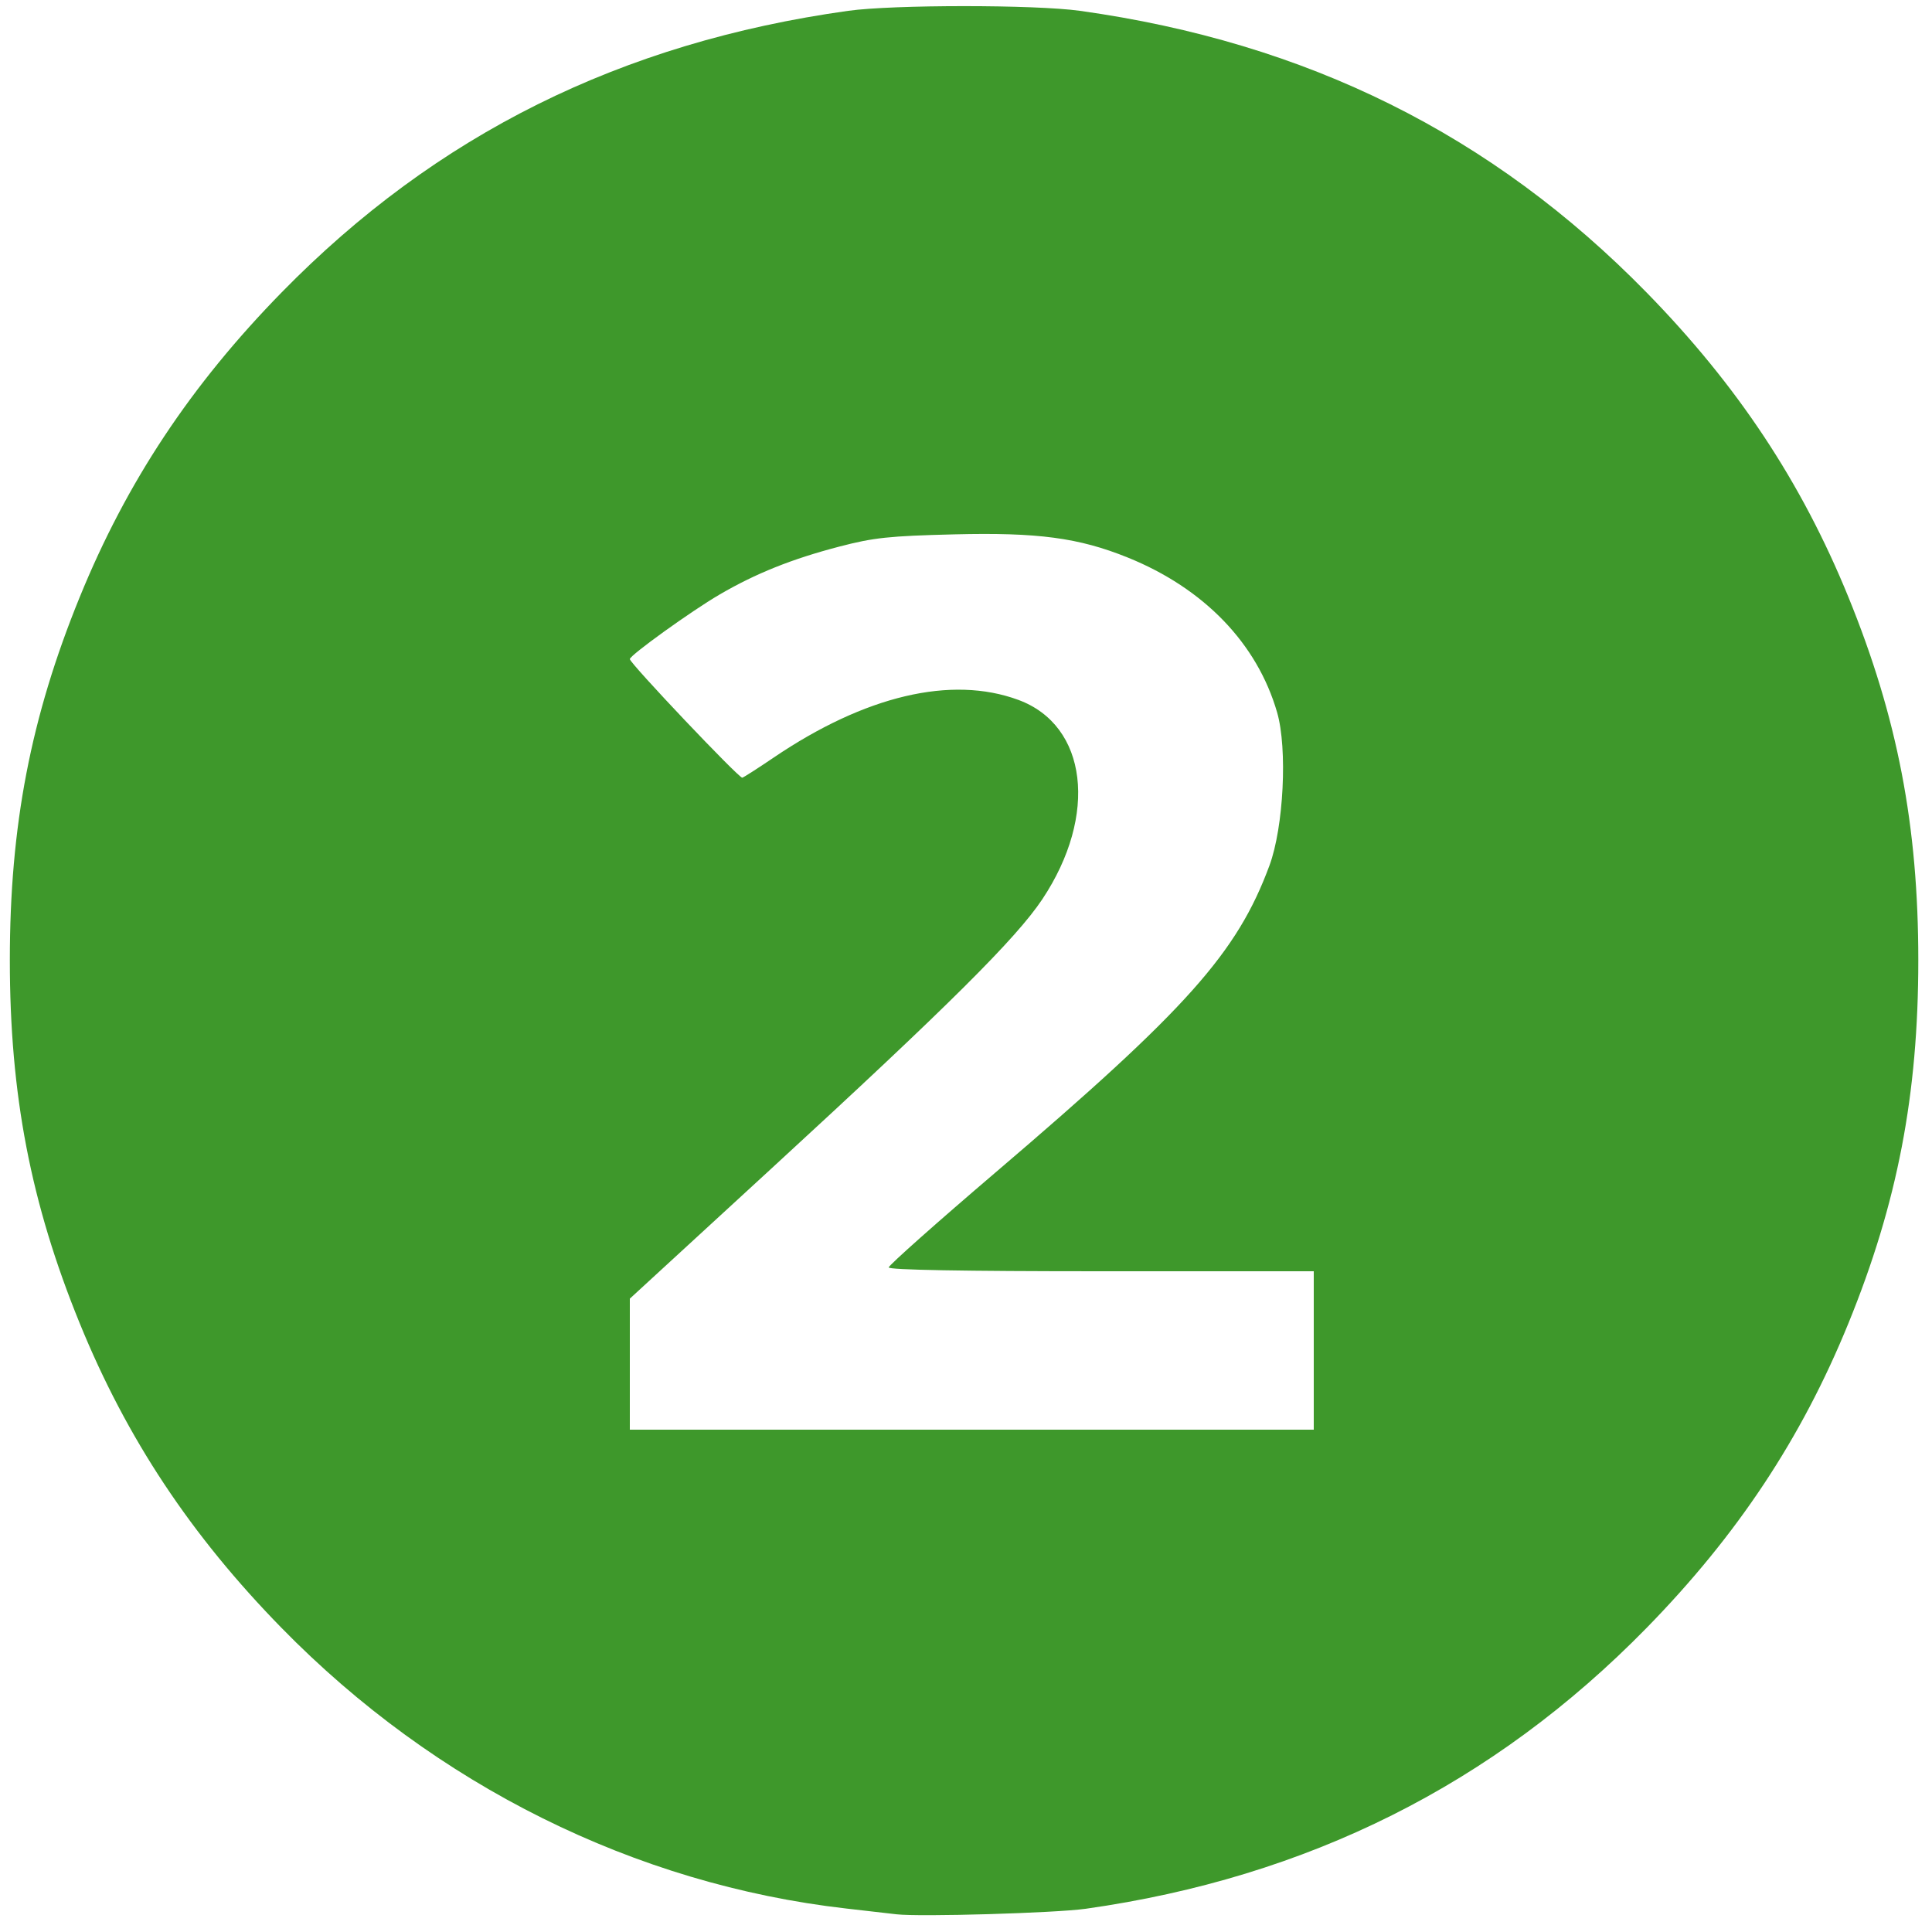
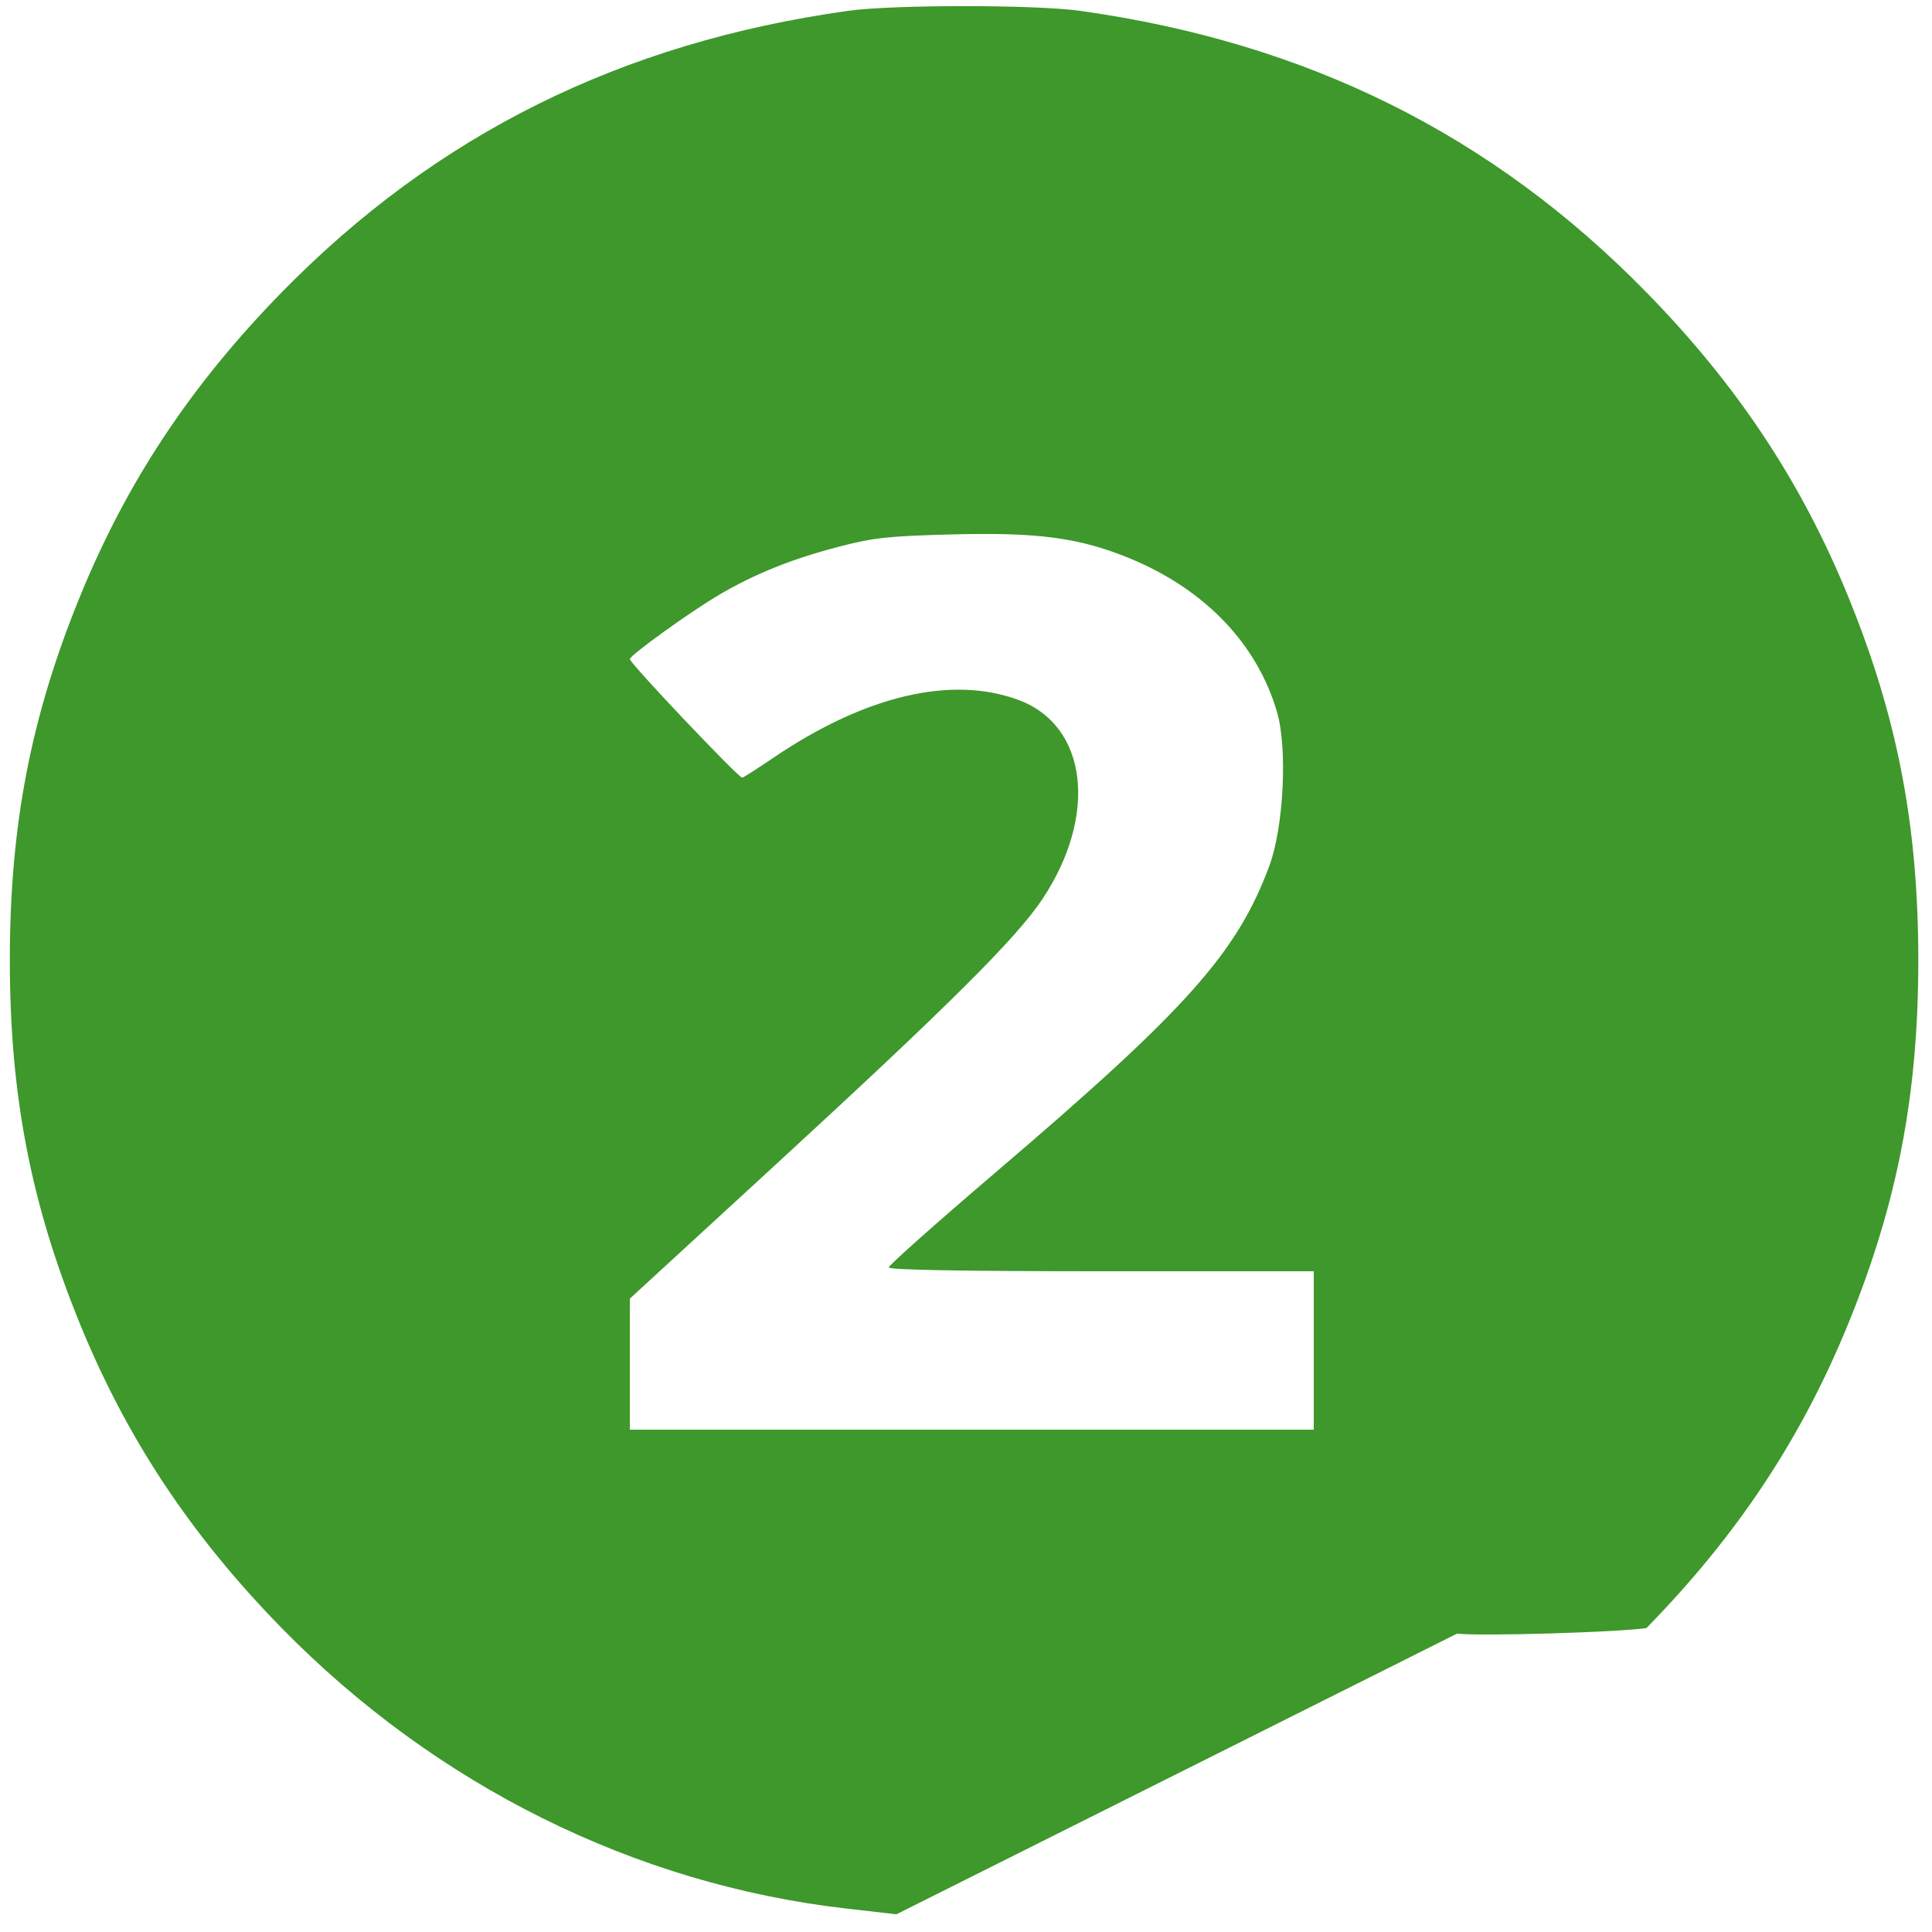
<svg xmlns="http://www.w3.org/2000/svg" xmlns:ns1="http://www.inkscape.org/namespaces/inkscape" xmlns:ns2="http://sodipodi.sourceforge.net/DTD/sodipodi-0.dtd" id="svg9795" version="1.1" ns1:version="0.91 r13725" width="500" height="500" viewBox="0 0 500 500" ns2:docname="2.svg">
  <defs id="defs9799" />
  <ns2:namedview pagecolor="#ffffff" bordercolor="#666666" borderopacity="1" objecttolerance="10" gridtolerance="10" guidetolerance="10" ns1:pageopacity="0" ns1:pageshadow="2" ns1:window-width="1858" ns1:window-height="1057" id="namedview9797" showgrid="false" ns1:zoom="0.472" ns1:cx="250" ns1:cy="250" ns1:window-x="54" ns1:window-y="-8" ns1:window-maximized="1" ns1:current-layer="svg9795" />
-   <path style="fill:#3e982b;fill-opacity:1" d="m 232,495.417 c -1.925,-0.224 -7.775,-0.896 -13,-1.493 C 164.379,487.687 112.711,462.018 72.907,421.346 49.386,397.312 32.786,372.269 20.644,342.5 7.954,311.388 2.545,283.297 2.545,248.5 c 0,-34.797 5.409,-62.888 18.099,-94 C 32.786,124.731 49.386,99.688 72.907,75.654 112.876,34.812 160.784,11.004 219.5,2.802 c 11.612,-1.622 48.388,-1.622 60,0 58.716,8.202 106.624,32.01 146.593,72.852 23.521,24.034 40.121,49.077 52.263,78.846 12.69,31.112 18.099,59.203 18.099,94 0,34.797 -5.409,62.888 -18.099,94 -12.142,29.769 -28.742,54.812 -52.263,78.846 C 386.517,461.786 338.441,485.855 281,493.986 c -7.844,1.11 -42.952,2.136 -49,1.431 z M 340,349.5 l 0,-20.5 -55,0 c -35.757,0 -55,-0.348 -55,-0.993 0,-0.546 12.488,-11.648 27.75,-24.67 49.446,-42.189 62.421,-56.732 70.783,-79.336 3.675,-9.935 4.695,-30.239 1.99,-39.61 -5.155,-17.855 -18.923,-32.129 -38.695,-40.116 -12.628,-5.101 -23.265,-6.521 -44.828,-5.984 -16.93,0.421 -20.853,0.837 -29.764,3.16 -12.291,3.203 -21.656,6.955 -31.035,12.432 C 178.873,158.162 163,169.583 163,170.576 c 0,1.071 28.309,30.928 29.102,30.693 0.429,-0.127 4.069,-2.46 8.089,-5.186 23.698,-16.067 46.023,-21.337 63.349,-14.954 17.907,6.598 20.706,29.803 6.221,51.576 -6.753,10.151 -24.329,27.625 -70.012,69.609 l -36.75,33.774 0,16.955 0,16.955 88.5,0 88.5,0 0,-20.5 z" id="path10345" ns1:connector-curvature="0" />
+   <path style="fill:#3e982b;fill-opacity:1" d="m 232,495.417 c -1.925,-0.224 -7.775,-0.896 -13,-1.493 C 164.379,487.687 112.711,462.018 72.907,421.346 49.386,397.312 32.786,372.269 20.644,342.5 7.954,311.388 2.545,283.297 2.545,248.5 c 0,-34.797 5.409,-62.888 18.099,-94 C 32.786,124.731 49.386,99.688 72.907,75.654 112.876,34.812 160.784,11.004 219.5,2.802 c 11.612,-1.622 48.388,-1.622 60,0 58.716,8.202 106.624,32.01 146.593,72.852 23.521,24.034 40.121,49.077 52.263,78.846 12.69,31.112 18.099,59.203 18.099,94 0,34.797 -5.409,62.888 -18.099,94 -12.142,29.769 -28.742,54.812 -52.263,78.846 c -7.844,1.11 -42.952,2.136 -49,1.431 z M 340,349.5 l 0,-20.5 -55,0 c -35.757,0 -55,-0.348 -55,-0.993 0,-0.546 12.488,-11.648 27.75,-24.67 49.446,-42.189 62.421,-56.732 70.783,-79.336 3.675,-9.935 4.695,-30.239 1.99,-39.61 -5.155,-17.855 -18.923,-32.129 -38.695,-40.116 -12.628,-5.101 -23.265,-6.521 -44.828,-5.984 -16.93,0.421 -20.853,0.837 -29.764,3.16 -12.291,3.203 -21.656,6.955 -31.035,12.432 C 178.873,158.162 163,169.583 163,170.576 c 0,1.071 28.309,30.928 29.102,30.693 0.429,-0.127 4.069,-2.46 8.089,-5.186 23.698,-16.067 46.023,-21.337 63.349,-14.954 17.907,6.598 20.706,29.803 6.221,51.576 -6.753,10.151 -24.329,27.625 -70.012,69.609 l -36.75,33.774 0,16.955 0,16.955 88.5,0 88.5,0 0,-20.5 z" id="path10345" ns1:connector-curvature="0" />
</svg>